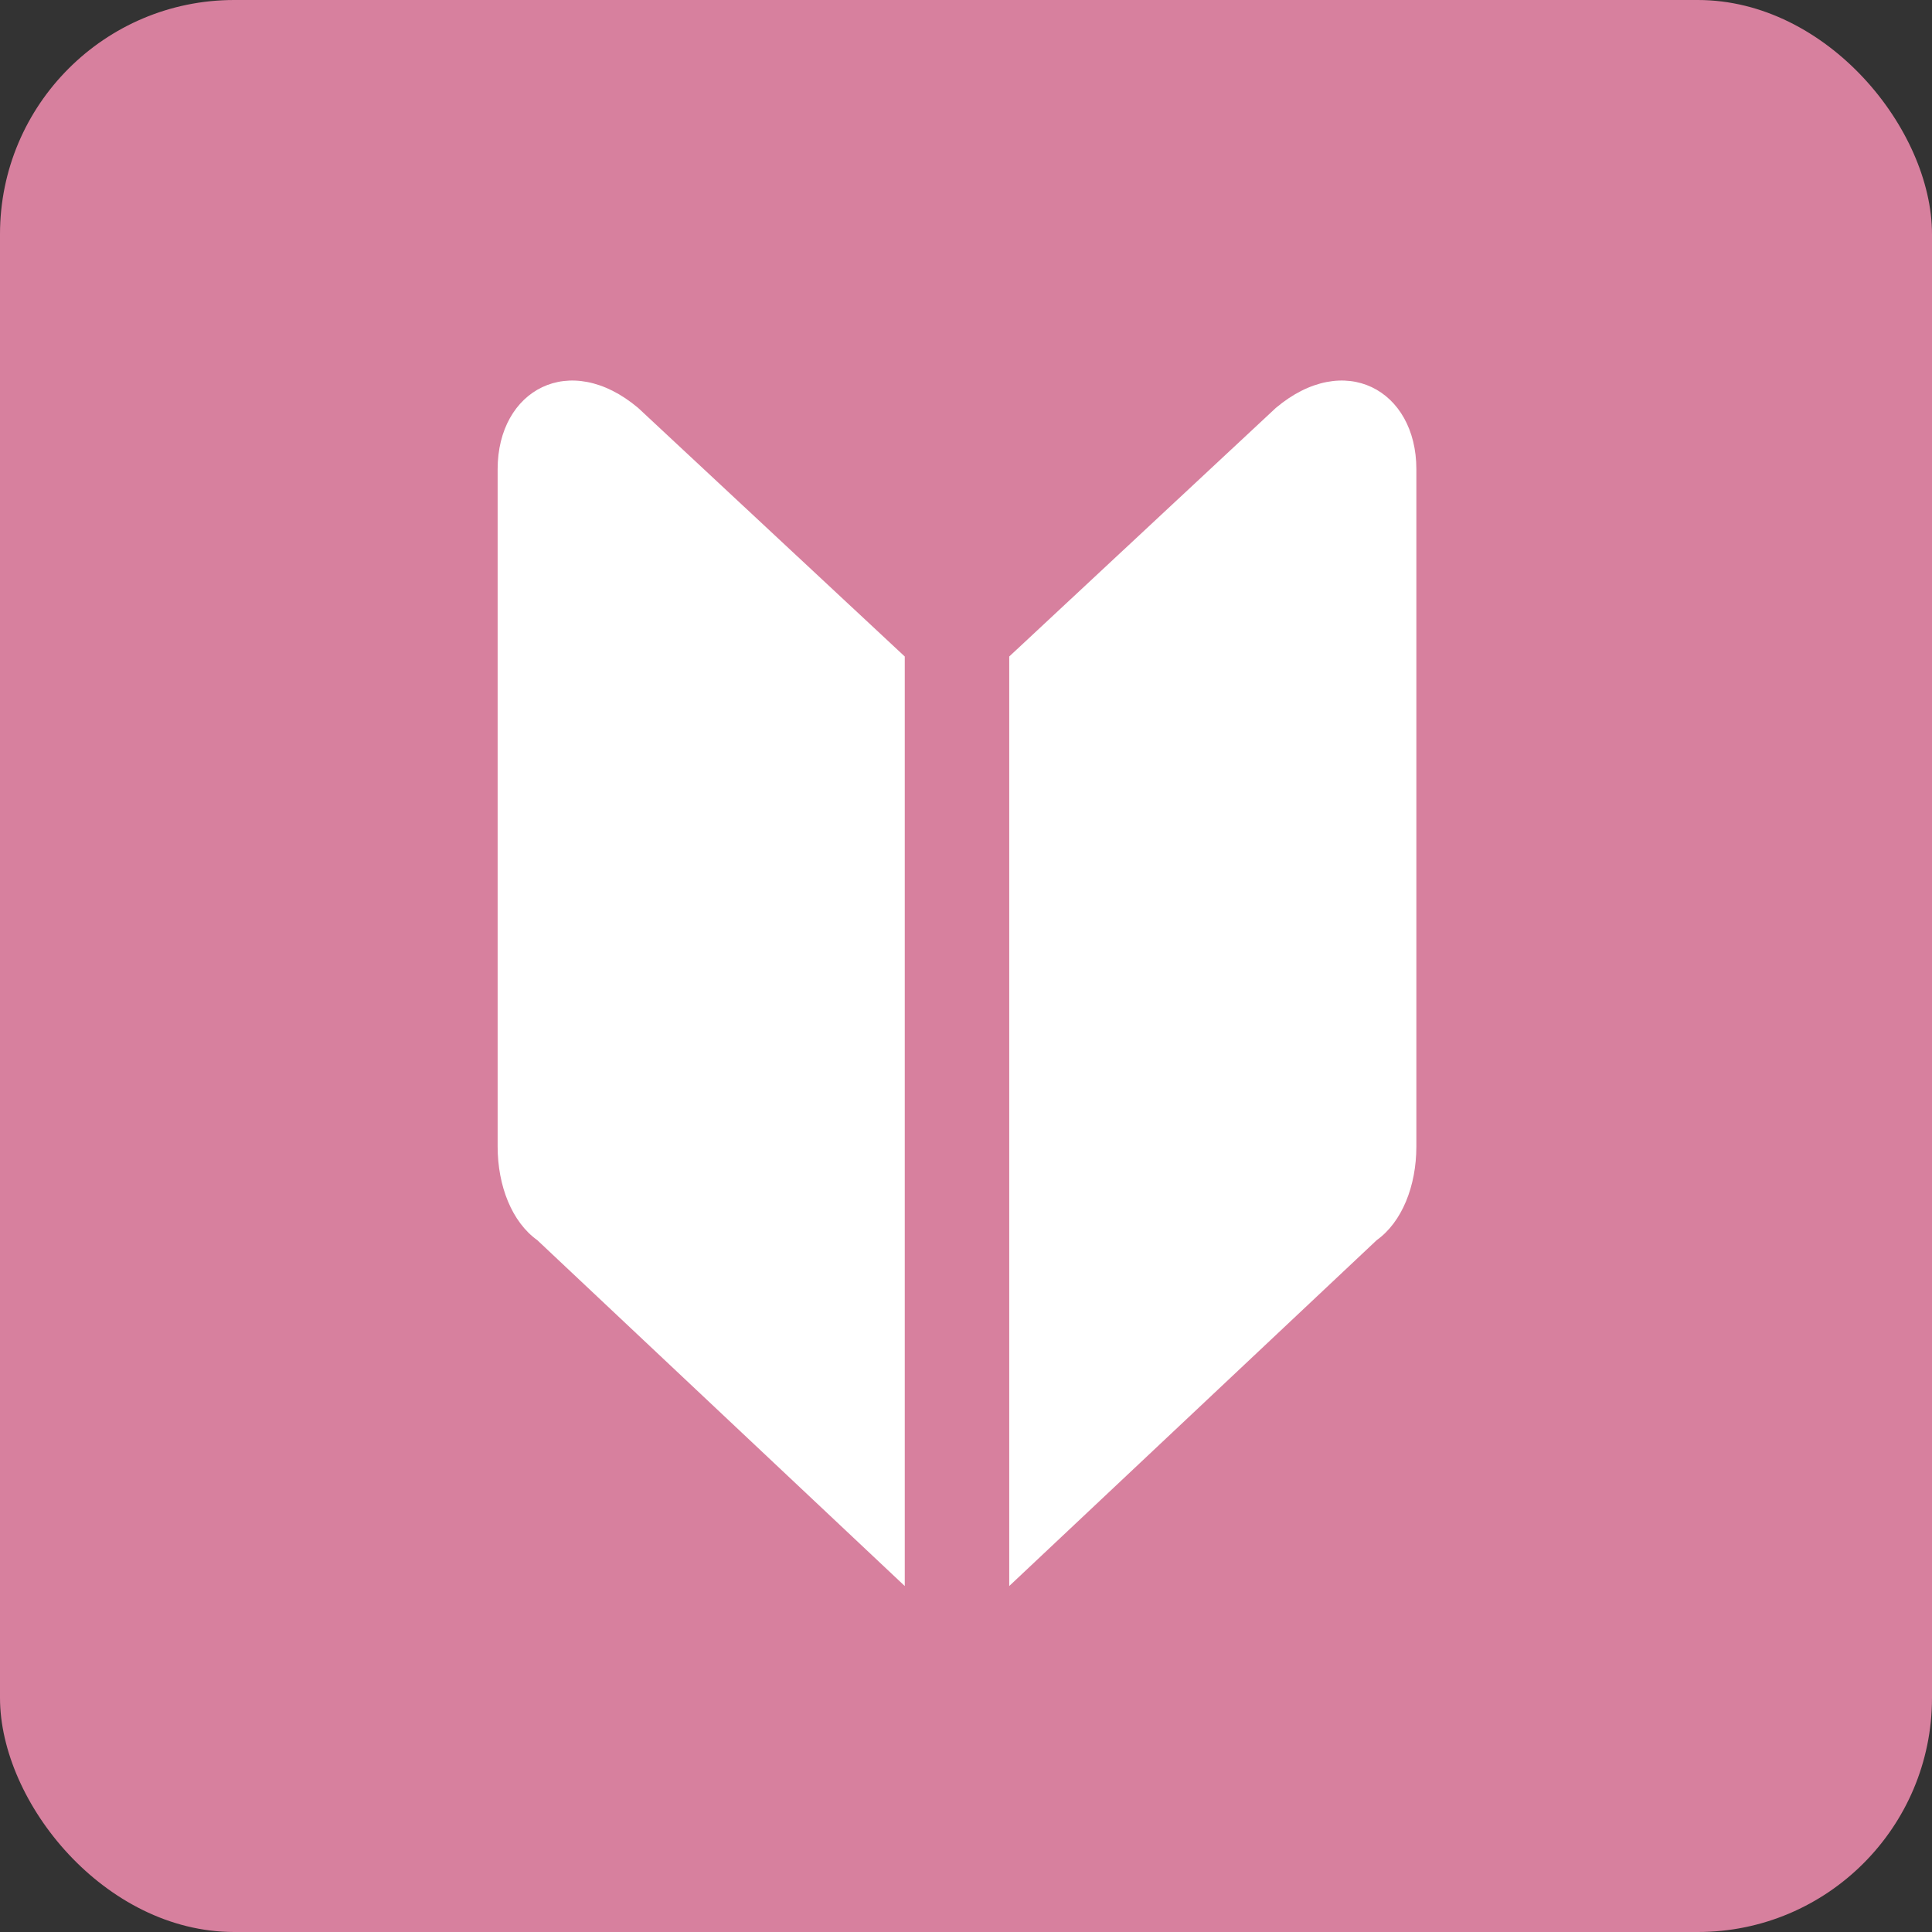
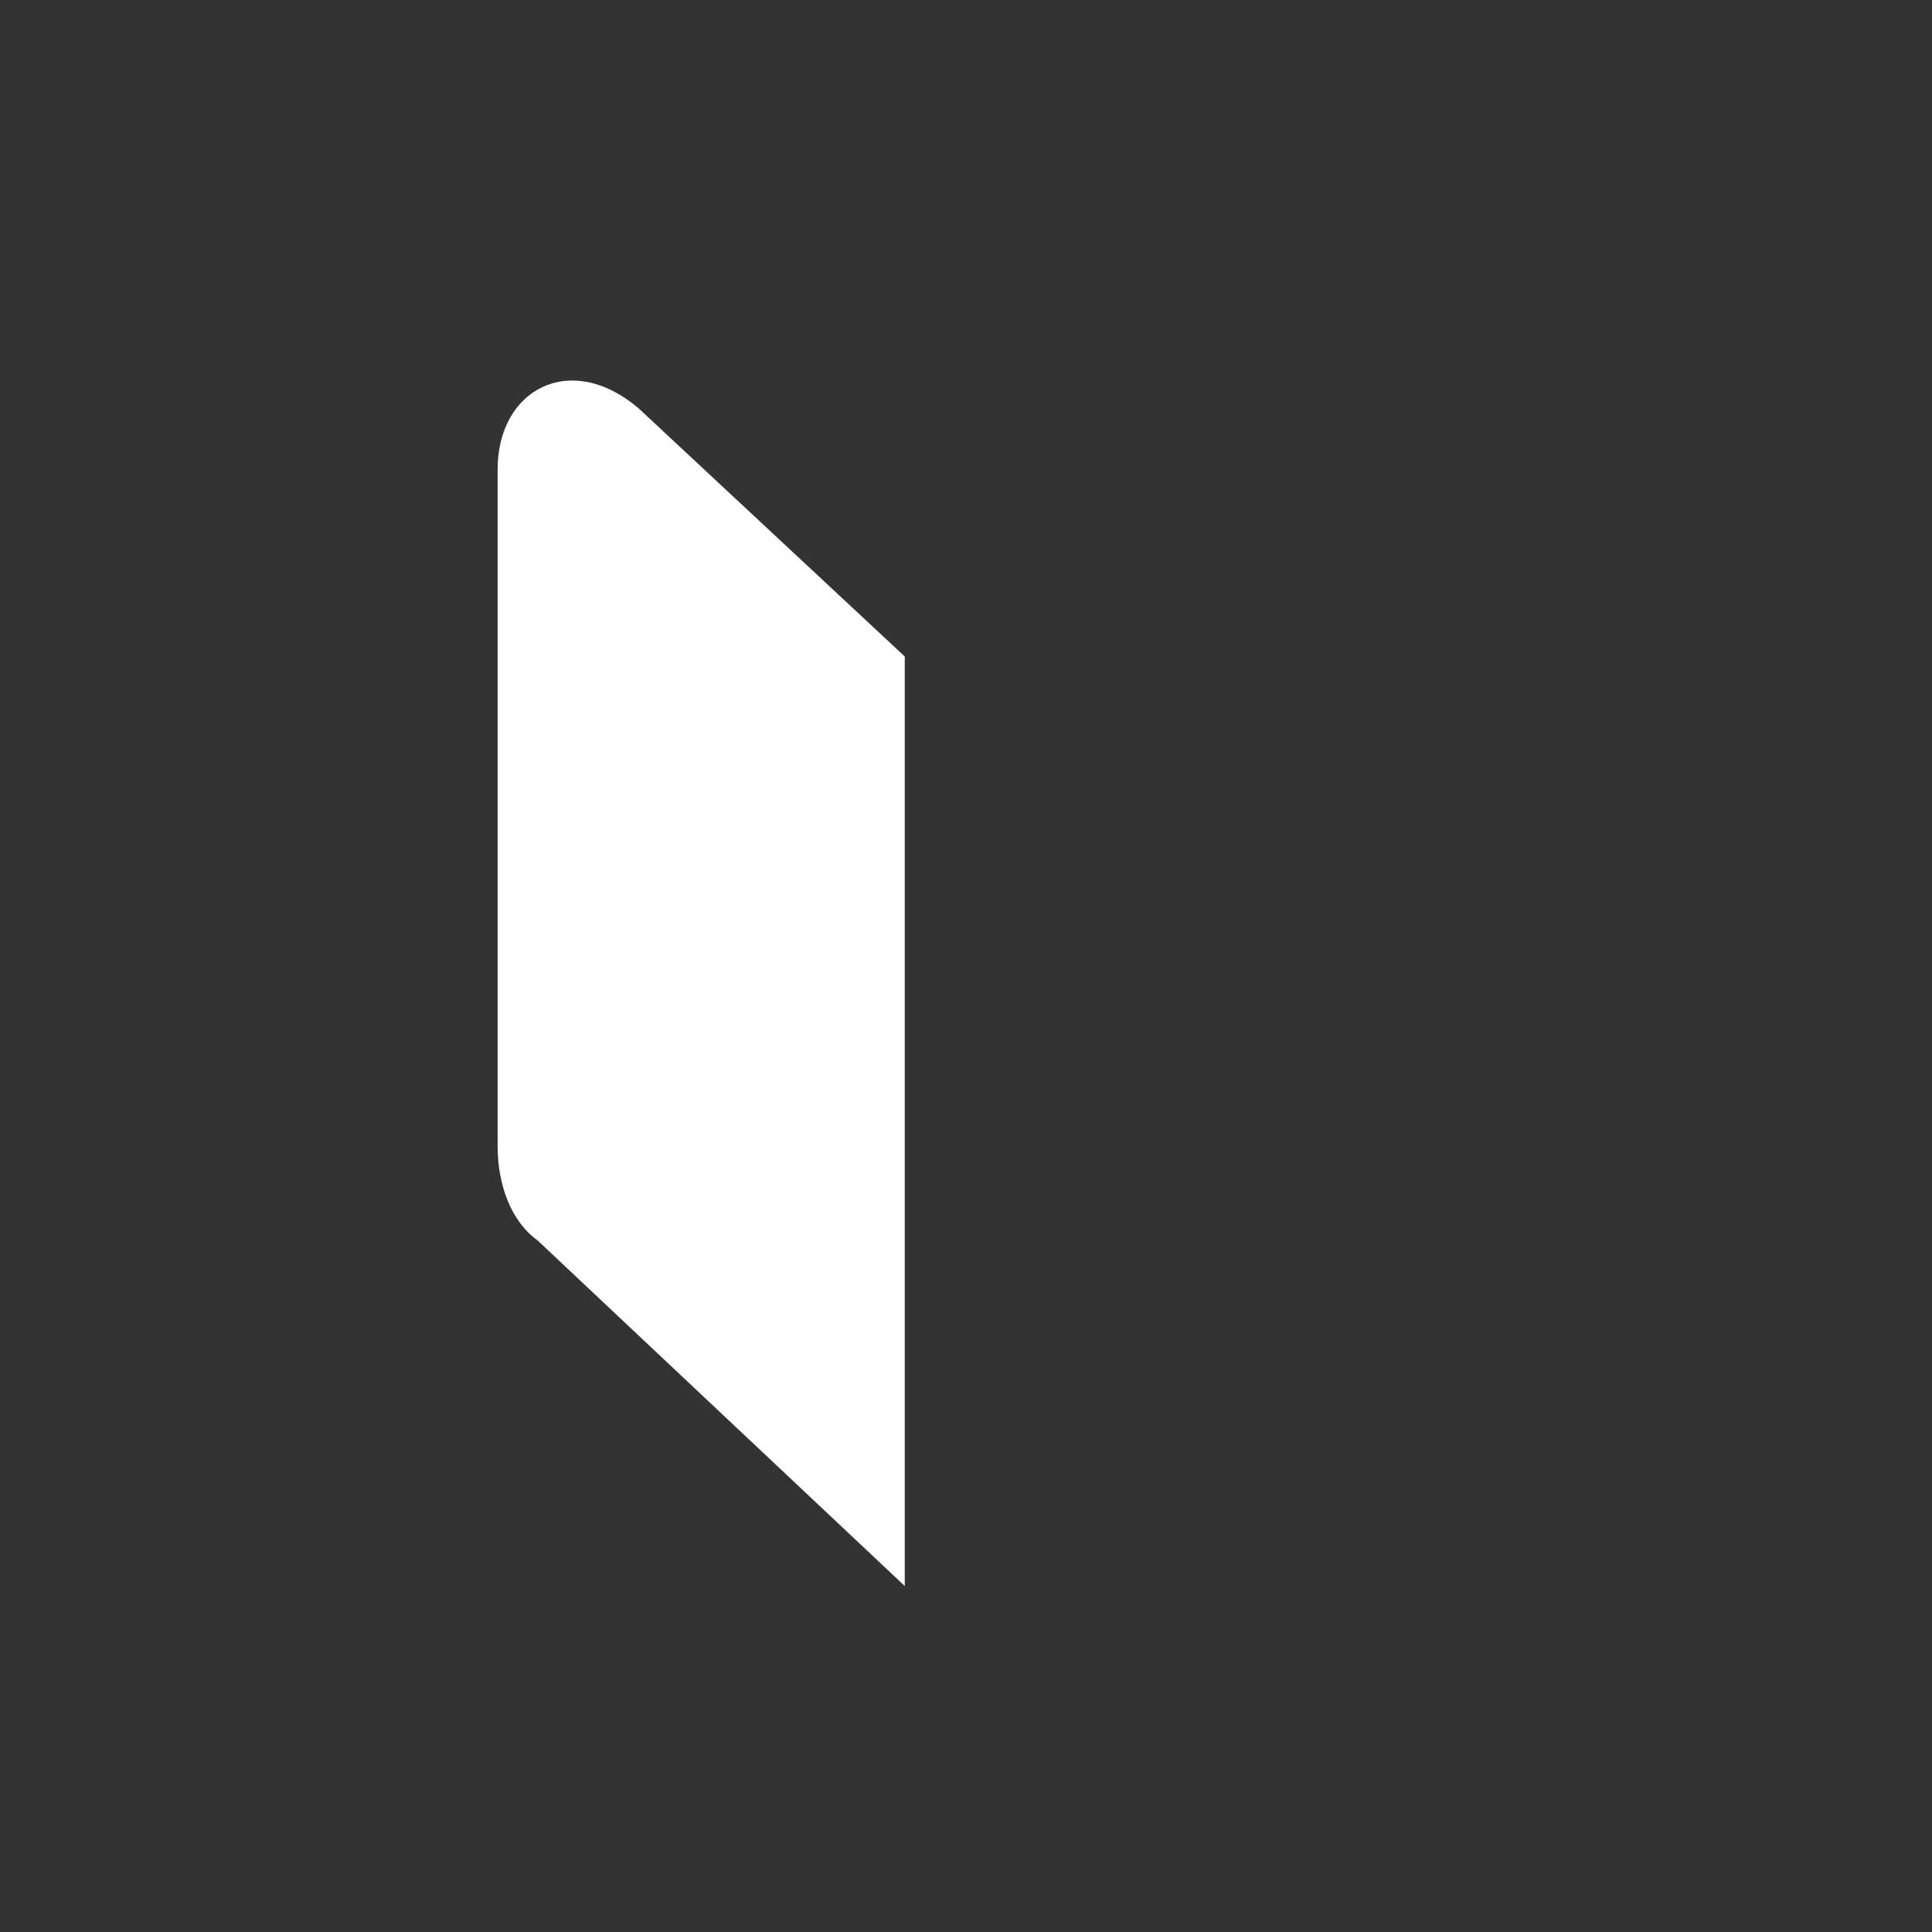
<svg xmlns="http://www.w3.org/2000/svg" width="66px" height="66px" viewBox="0 0 66 66" version="1.1">
  <rect x="0" y="0" width="66" height="66" fill="#333333" stroke="none" />
  <title>icon_institute-beginner</title>
  <desc>Created with Sketch.</desc>
  <g id="Page-1" stroke="none" stroke-width="1" fill="none" fill-rule="evenodd">
    <g id="icon_institute-beginner">
-       <rect id="Rectangle" fill="#D7809E" x="0" y="0" width="66" height="66" rx="8" />
      <g id="Group" transform="translate(17, 13)" fill="#FFFFFF">
        <path d="M13.908,41.181 L1.354,29.365 C0.492,28.75 -1.77635684e-15,27.519 -1.77635684e-15,26.165 L-1.77635684e-15,3.027 C-1.77635684e-15,0.319 2.462,-1.035 4.8,0.935 L13.908,9.427 L13.908,41.181 Z" id="Path" />
-         <path d="M30.031,29.365 C30.892,28.75 31.385,27.519 31.385,26.165 L31.385,3.027 C31.385,0.319 28.923,-1.035 26.585,0.935 L17.477,9.427 L17.477,41.181 L30.031,29.365 Z" id="Path" />
      </g>
    </g>
  </g>
</svg>